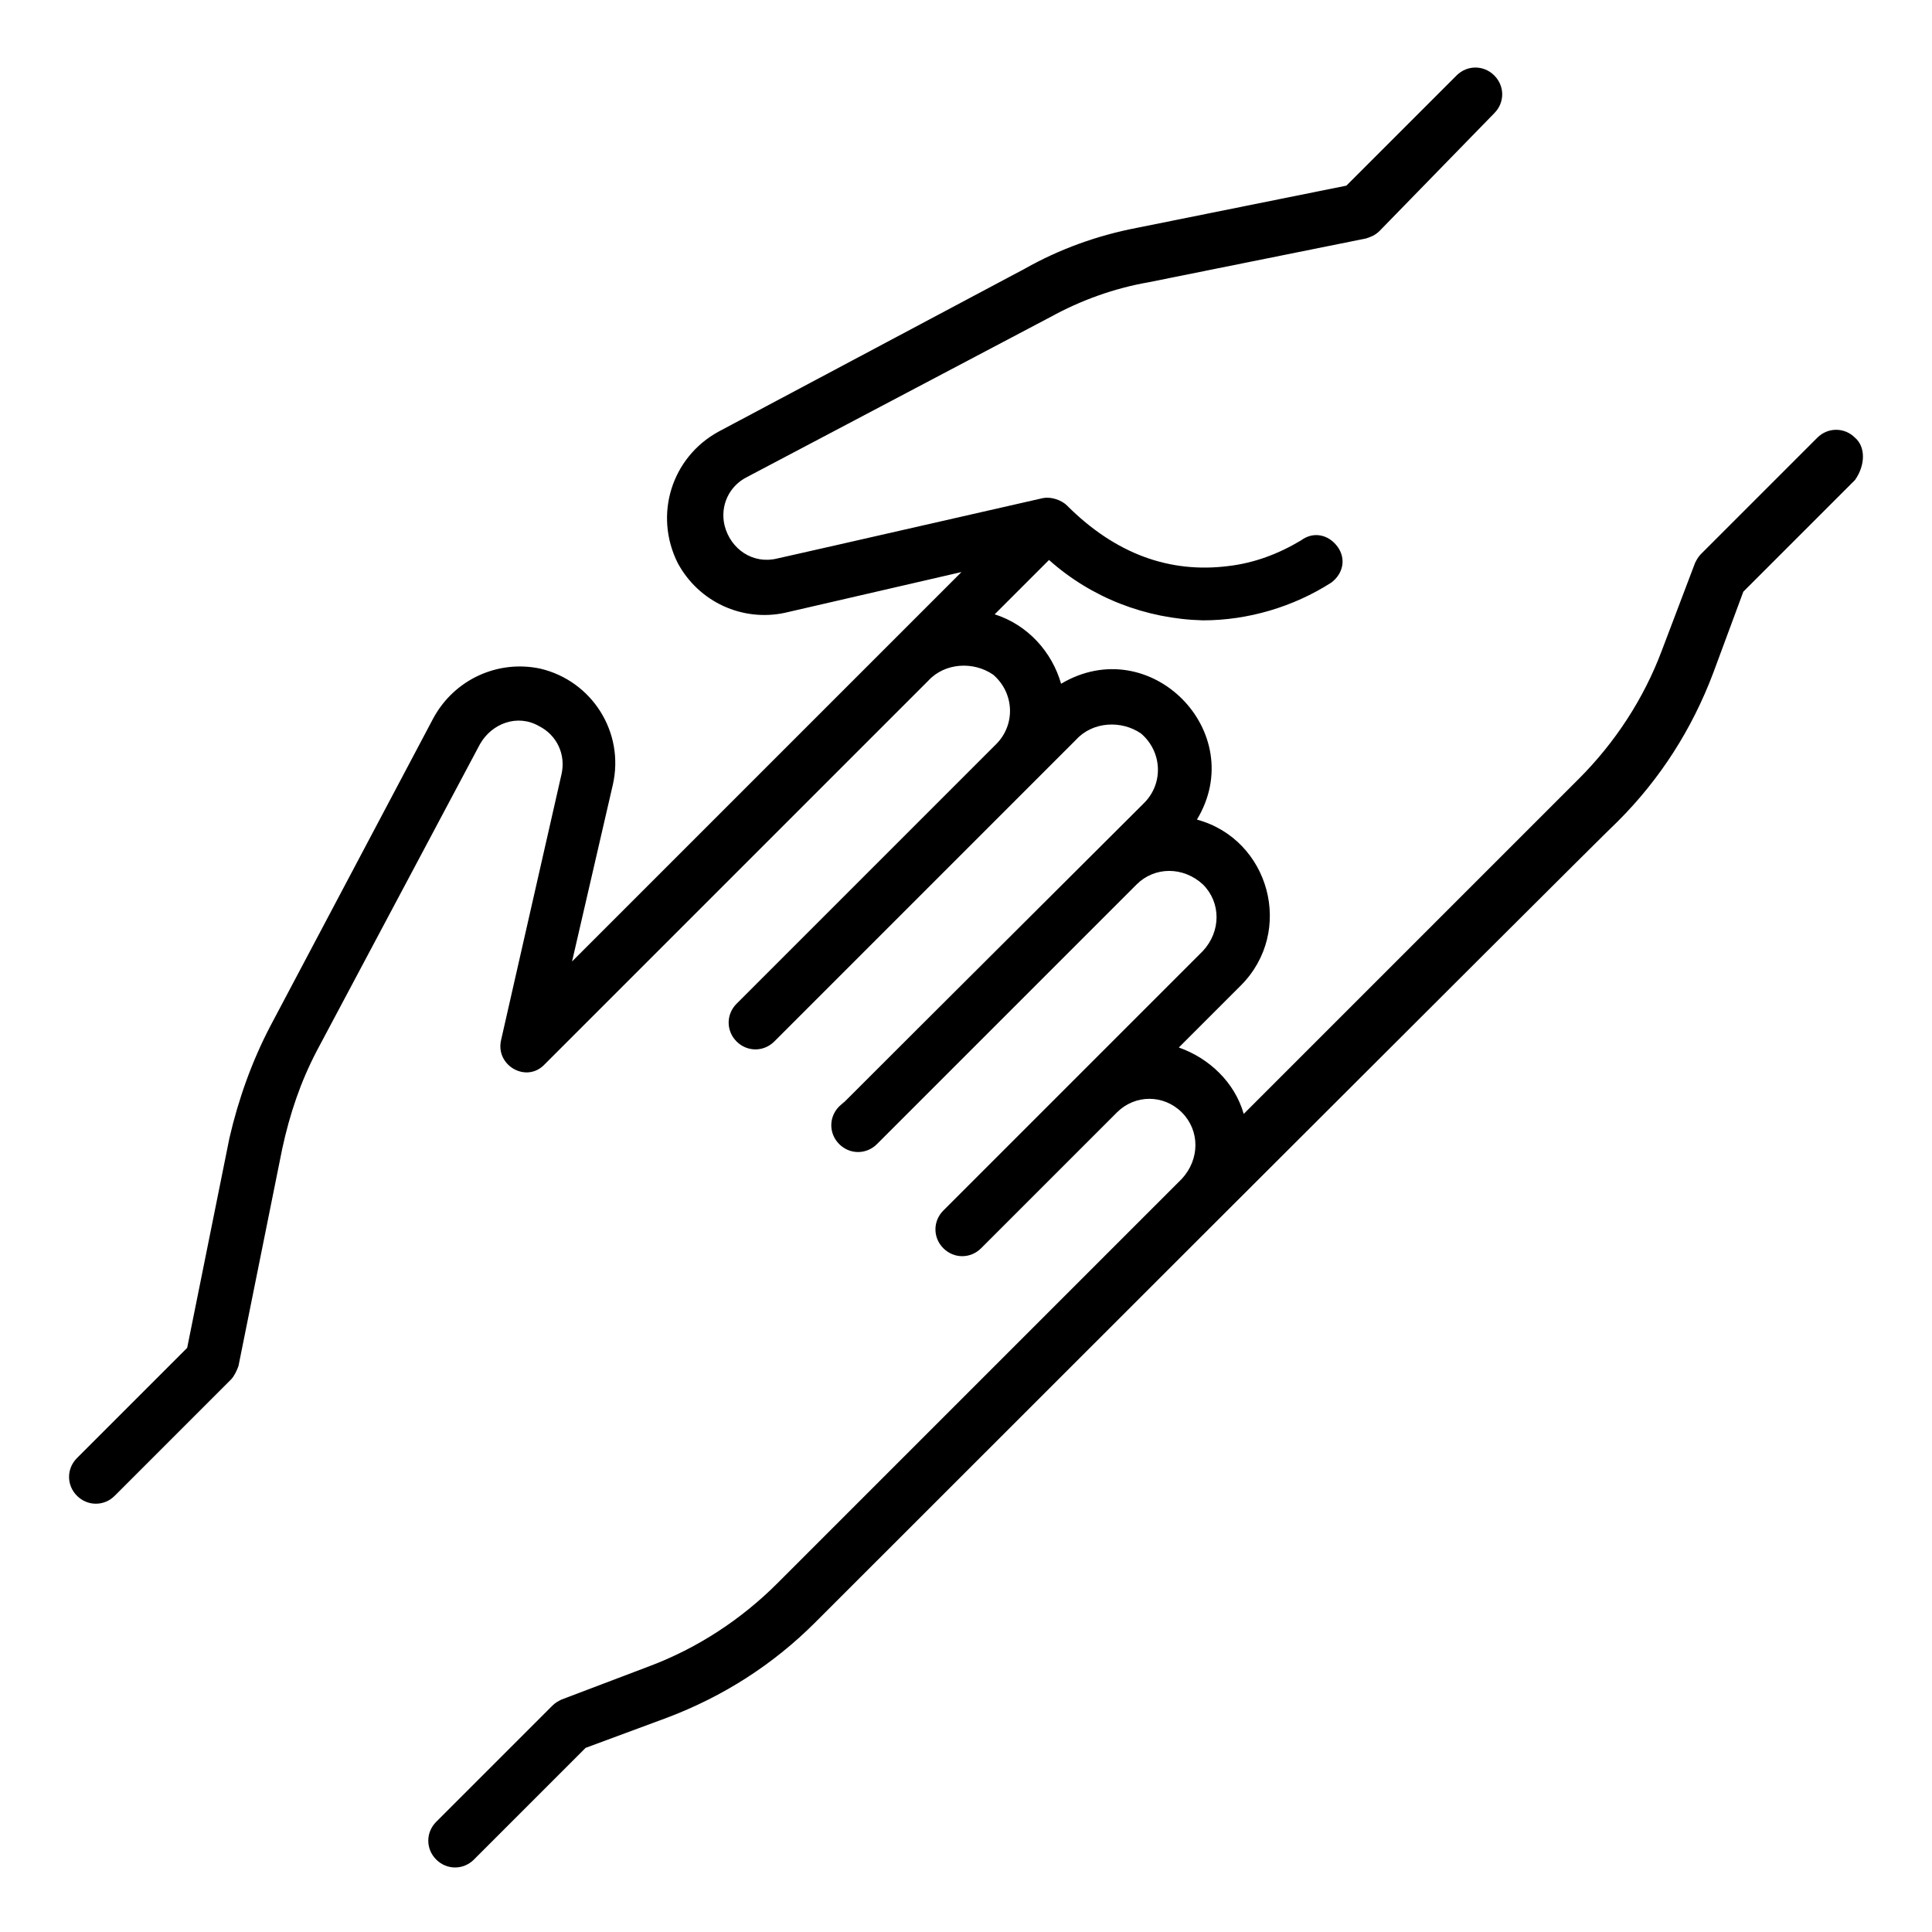
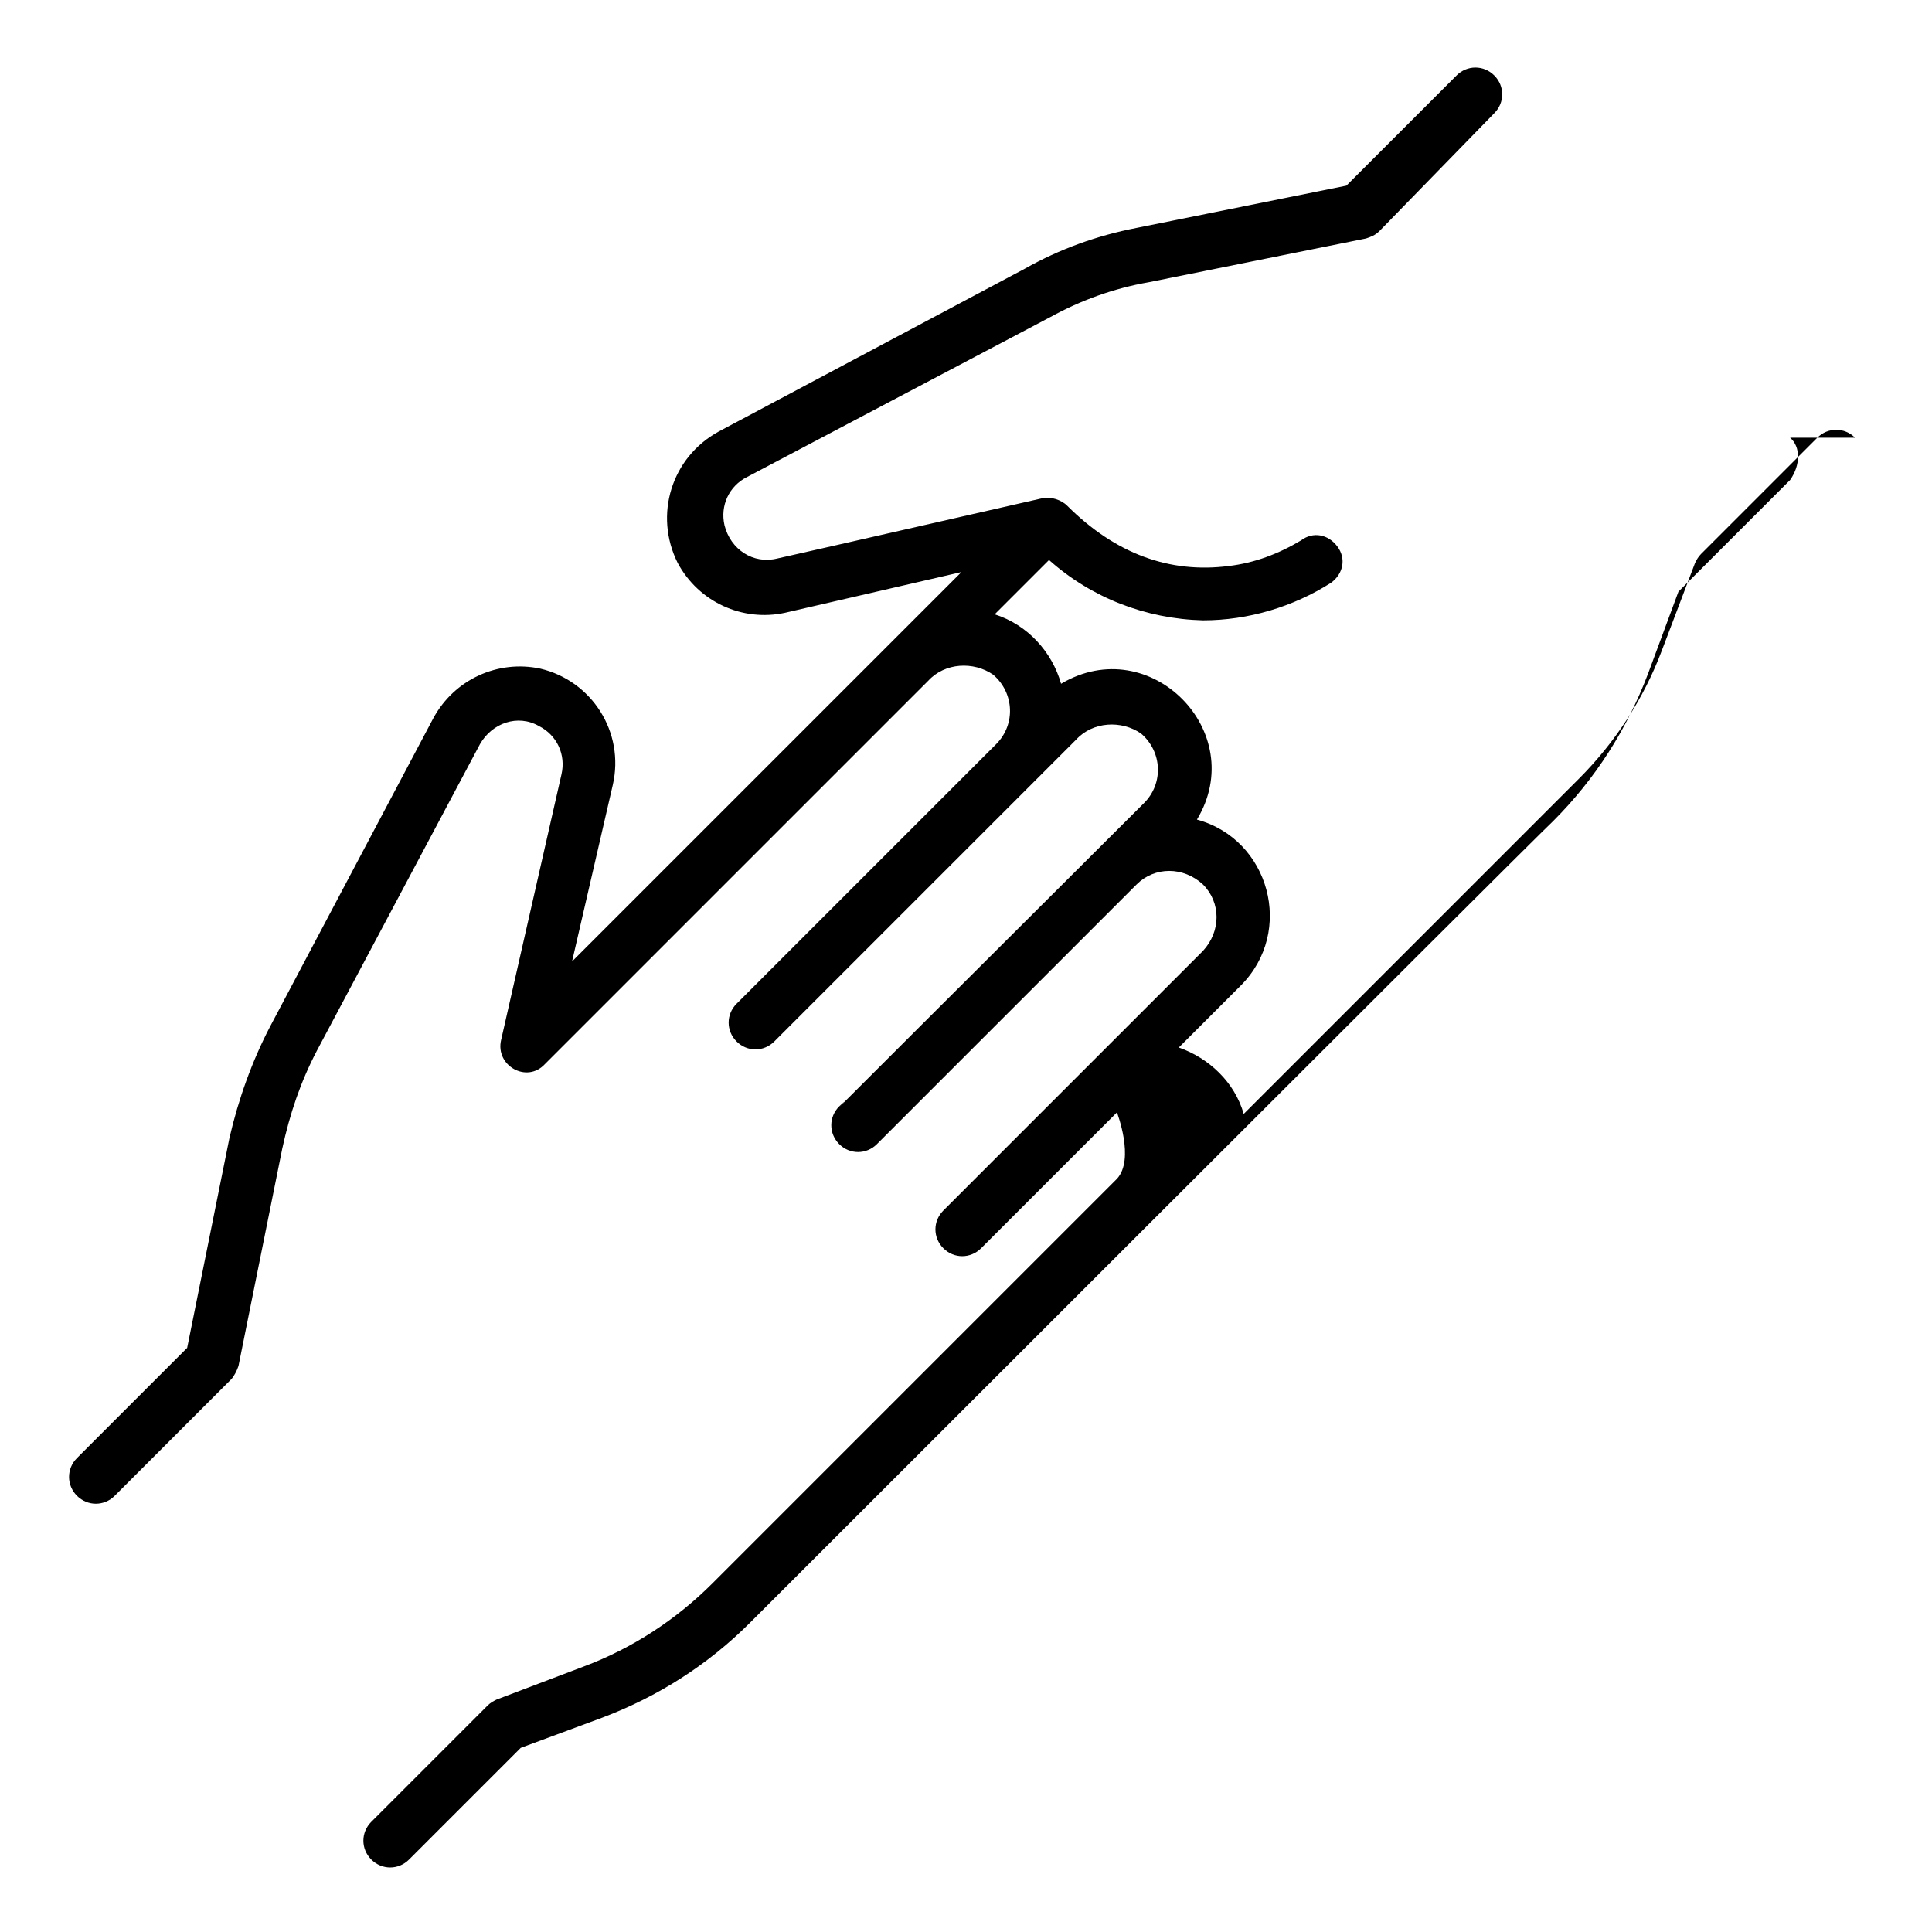
<svg xmlns="http://www.w3.org/2000/svg" id="Layer_1" enable-background="new 0 0 128 128" height="512" viewBox="0 0 128 128" width="512">
-   <path d="m122.9 29c-.7-.7-1.8-.7-2.5 0l-7.7 7.7c-.2.2-.3.4-.4.6l-2.2 5.8c-1.2 3.2-3.1 6.1-5.5 8.5l-22.2 22.2c-.6-2.1-2.3-3.7-4.3-4.4l4.1-4.1c3.6-3.6 1.9-9.7-2.9-11 3.5-5.8-3.1-12.5-9-9-.6-2.1-2.2-3.9-4.4-4.6l3.6-3.6c2.8 2.5 6.4 3.9 10.2 4 3 0 6-.9 8.5-2.5.8-.6 1-1.6.4-2.4s-1.6-1-2.4-.4c-1.5.9-3.1 1.5-4.8 1.7-3.9.5-7.5-.8-10.7-4-.4-.4-1.1-.6-1.6-.5-27.2 6.2-13.7 3.1-17.6 4-1.6.4-3.1-.6-3.5-2.2-.3-1.3.3-2.6 1.5-3.2l20.1-10.6c2-1.1 4.2-1.9 6.5-2.3l14.4-2.9c.3-.1.6-.2.9-.5l7.6-7.8c.7-.7.7-1.8 0-2.5s-1.8-.7-2.5 0l-7.3 7.3-13.9 2.8c-2.6.5-5.1 1.4-7.4 2.7l-20.3 10.8c-3.1 1.7-4.3 5.5-2.7 8.7 1.4 2.6 4.3 3.9 7.1 3.3l11.7-2.7-25.8 25.8 2.7-11.7c.8-3.5-1.4-6.9-4.8-7.7-2.8-.6-5.7.7-7.1 3.3l-10.8 20.4c-1.2 2.3-2.1 4.8-2.7 7.4l-2.8 13.9-7.3 7.3c-.7.7-.7 1.8 0 2.5s1.8.7 2.5 0l7.7-7.7c.2-.2.4-.6.5-.9l2.9-14.4c.5-2.3 1.2-4.4 2.3-6.5l10.8-20.3c.8-1.4 2.5-2 3.9-1.2 1.2.6 1.8 1.9 1.5 3.2l-4 17.6c-.4 1.7 1.7 2.9 2.9 1.6l25.4-25.4c1.1-1.2 3-1.3 4.3-.4 1.4 1.2 1.5 3.3.2 4.6l-17.2 17.2c-.7.7-.7 1.8 0 2.5s1.8.7 2.5 0c5.1-5.1 14.9-14.9 20-20 1.1-1.2 3-1.3 4.3-.4 1.4 1.2 1.5 3.3.2 4.6-27.7 27.6-18.1 18.1-20.2 20.1-.7.7-.7 1.8 0 2.5s1.8.7 2.5 0l17.2-17.2c1.2-1.2 3.1-1.2 4.4 0 1.2 1.2 1.2 3.1 0 4.4l-8.2 8.2-9 9c-.7.7-.7 1.8 0 2.5s1.8.7 2.5 0l9-9c1.2-1.2 3.1-1.2 4.3 0s1.2 3.1 0 4.4l-26.8 26.8c-2.4 2.4-5.3 4.3-8.5 5.5l-5.8 2.2c-.2.1-.4.2-.6.4l-7.7 7.7c-.7.7-.7 1.8 0 2.5s1.8.7 2.5 0l7.4-7.4 5.4-2c3.7-1.4 7-3.5 9.8-6.3.2-.2 51.7-51.7 53.2-53.1 2.8-2.8 4.9-6.1 6.3-9.8l2-5.4 7.4-7.4c.7-1 .7-2.2 0-2.8z" />
+   <path d="m122.9 29c-.7-.7-1.8-.7-2.5 0l-7.7 7.7c-.2.2-.3.4-.4.6l-2.2 5.8c-1.2 3.2-3.1 6.1-5.5 8.5l-22.2 22.2c-.6-2.1-2.3-3.7-4.3-4.4l4.1-4.1c3.6-3.6 1.9-9.7-2.9-11 3.5-5.8-3.1-12.5-9-9-.6-2.1-2.2-3.9-4.4-4.6l3.6-3.6c2.8 2.5 6.4 3.9 10.2 4 3 0 6-.9 8.5-2.5.8-.6 1-1.6.4-2.4s-1.6-1-2.4-.4c-1.5.9-3.1 1.5-4.8 1.7-3.9.5-7.5-.8-10.7-4-.4-.4-1.1-.6-1.6-.5-27.2 6.2-13.7 3.1-17.6 4-1.6.4-3.1-.6-3.5-2.2-.3-1.3.3-2.6 1.5-3.2l20.1-10.6c2-1.1 4.2-1.9 6.5-2.3l14.4-2.9c.3-.1.6-.2.9-.5l7.6-7.8c.7-.7.7-1.8 0-2.5s-1.8-.7-2.5 0l-7.3 7.3-13.9 2.8c-2.6.5-5.1 1.4-7.4 2.7l-20.3 10.8c-3.1 1.7-4.3 5.5-2.7 8.7 1.4 2.6 4.3 3.9 7.1 3.3l11.7-2.7-25.8 25.8 2.7-11.7c.8-3.5-1.4-6.9-4.8-7.7-2.8-.6-5.7.7-7.1 3.3l-10.8 20.4c-1.2 2.3-2.1 4.8-2.7 7.4l-2.8 13.9-7.3 7.3c-.7.7-.7 1.8 0 2.5s1.8.7 2.5 0l7.7-7.7c.2-.2.4-.6.5-.9l2.9-14.4c.5-2.3 1.2-4.4 2.3-6.5l10.8-20.3c.8-1.4 2.5-2 3.9-1.2 1.2.6 1.8 1.9 1.5 3.2l-4 17.6c-.4 1.7 1.7 2.9 2.9 1.6l25.4-25.4c1.1-1.2 3-1.3 4.3-.4 1.4 1.2 1.5 3.3.2 4.6l-17.2 17.2c-.7.7-.7 1.8 0 2.5s1.8.7 2.5 0c5.1-5.1 14.9-14.9 20-20 1.1-1.2 3-1.3 4.3-.4 1.4 1.2 1.5 3.3.2 4.6-27.7 27.6-18.1 18.1-20.2 20.1-.7.7-.7 1.8 0 2.5s1.8.7 2.5 0l17.2-17.2c1.2-1.2 3.1-1.2 4.4 0 1.2 1.2 1.2 3.1 0 4.4l-8.2 8.2-9 9c-.7.7-.7 1.8 0 2.5s1.8.7 2.5 0l9-9s1.2 3.1 0 4.4l-26.8 26.8c-2.4 2.4-5.3 4.3-8.5 5.5l-5.8 2.2c-.2.1-.4.2-.6.4l-7.7 7.7c-.7.7-.7 1.8 0 2.5s1.8.7 2.5 0l7.4-7.4 5.4-2c3.7-1.4 7-3.5 9.8-6.3.2-.2 51.7-51.7 53.2-53.1 2.8-2.8 4.9-6.1 6.3-9.8l2-5.4 7.4-7.4c.7-1 .7-2.2 0-2.8z" />
</svg>